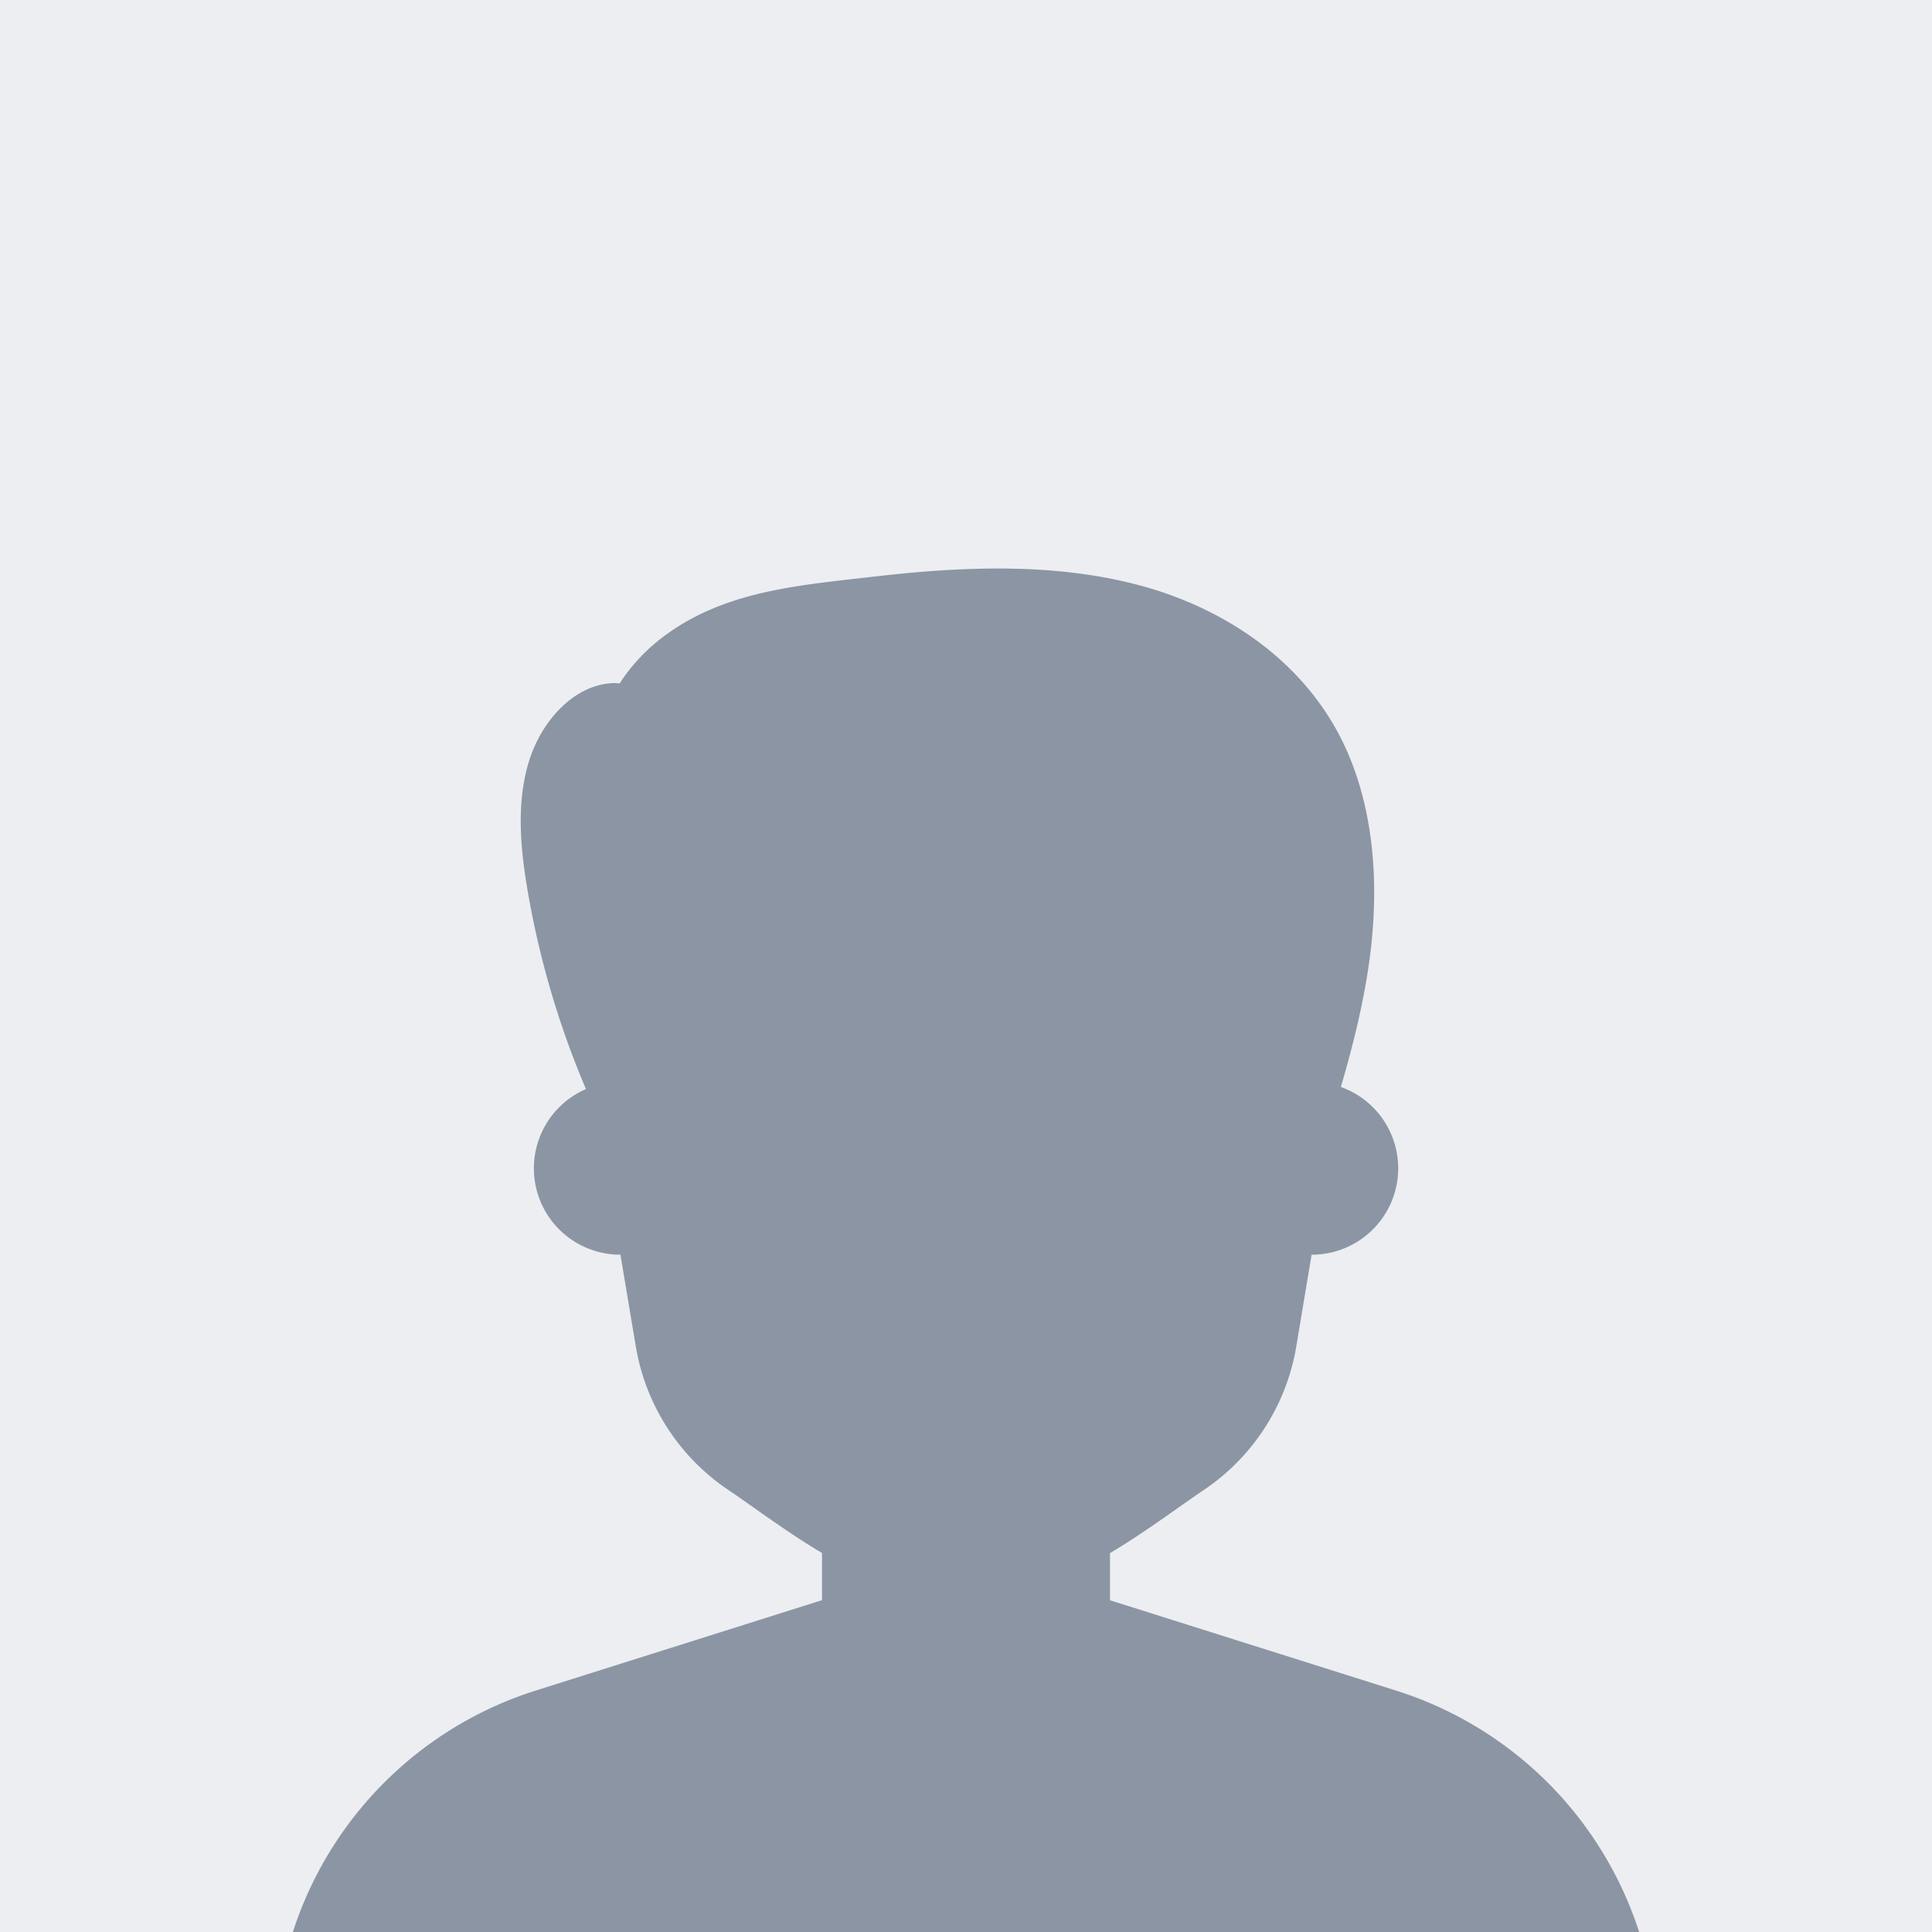
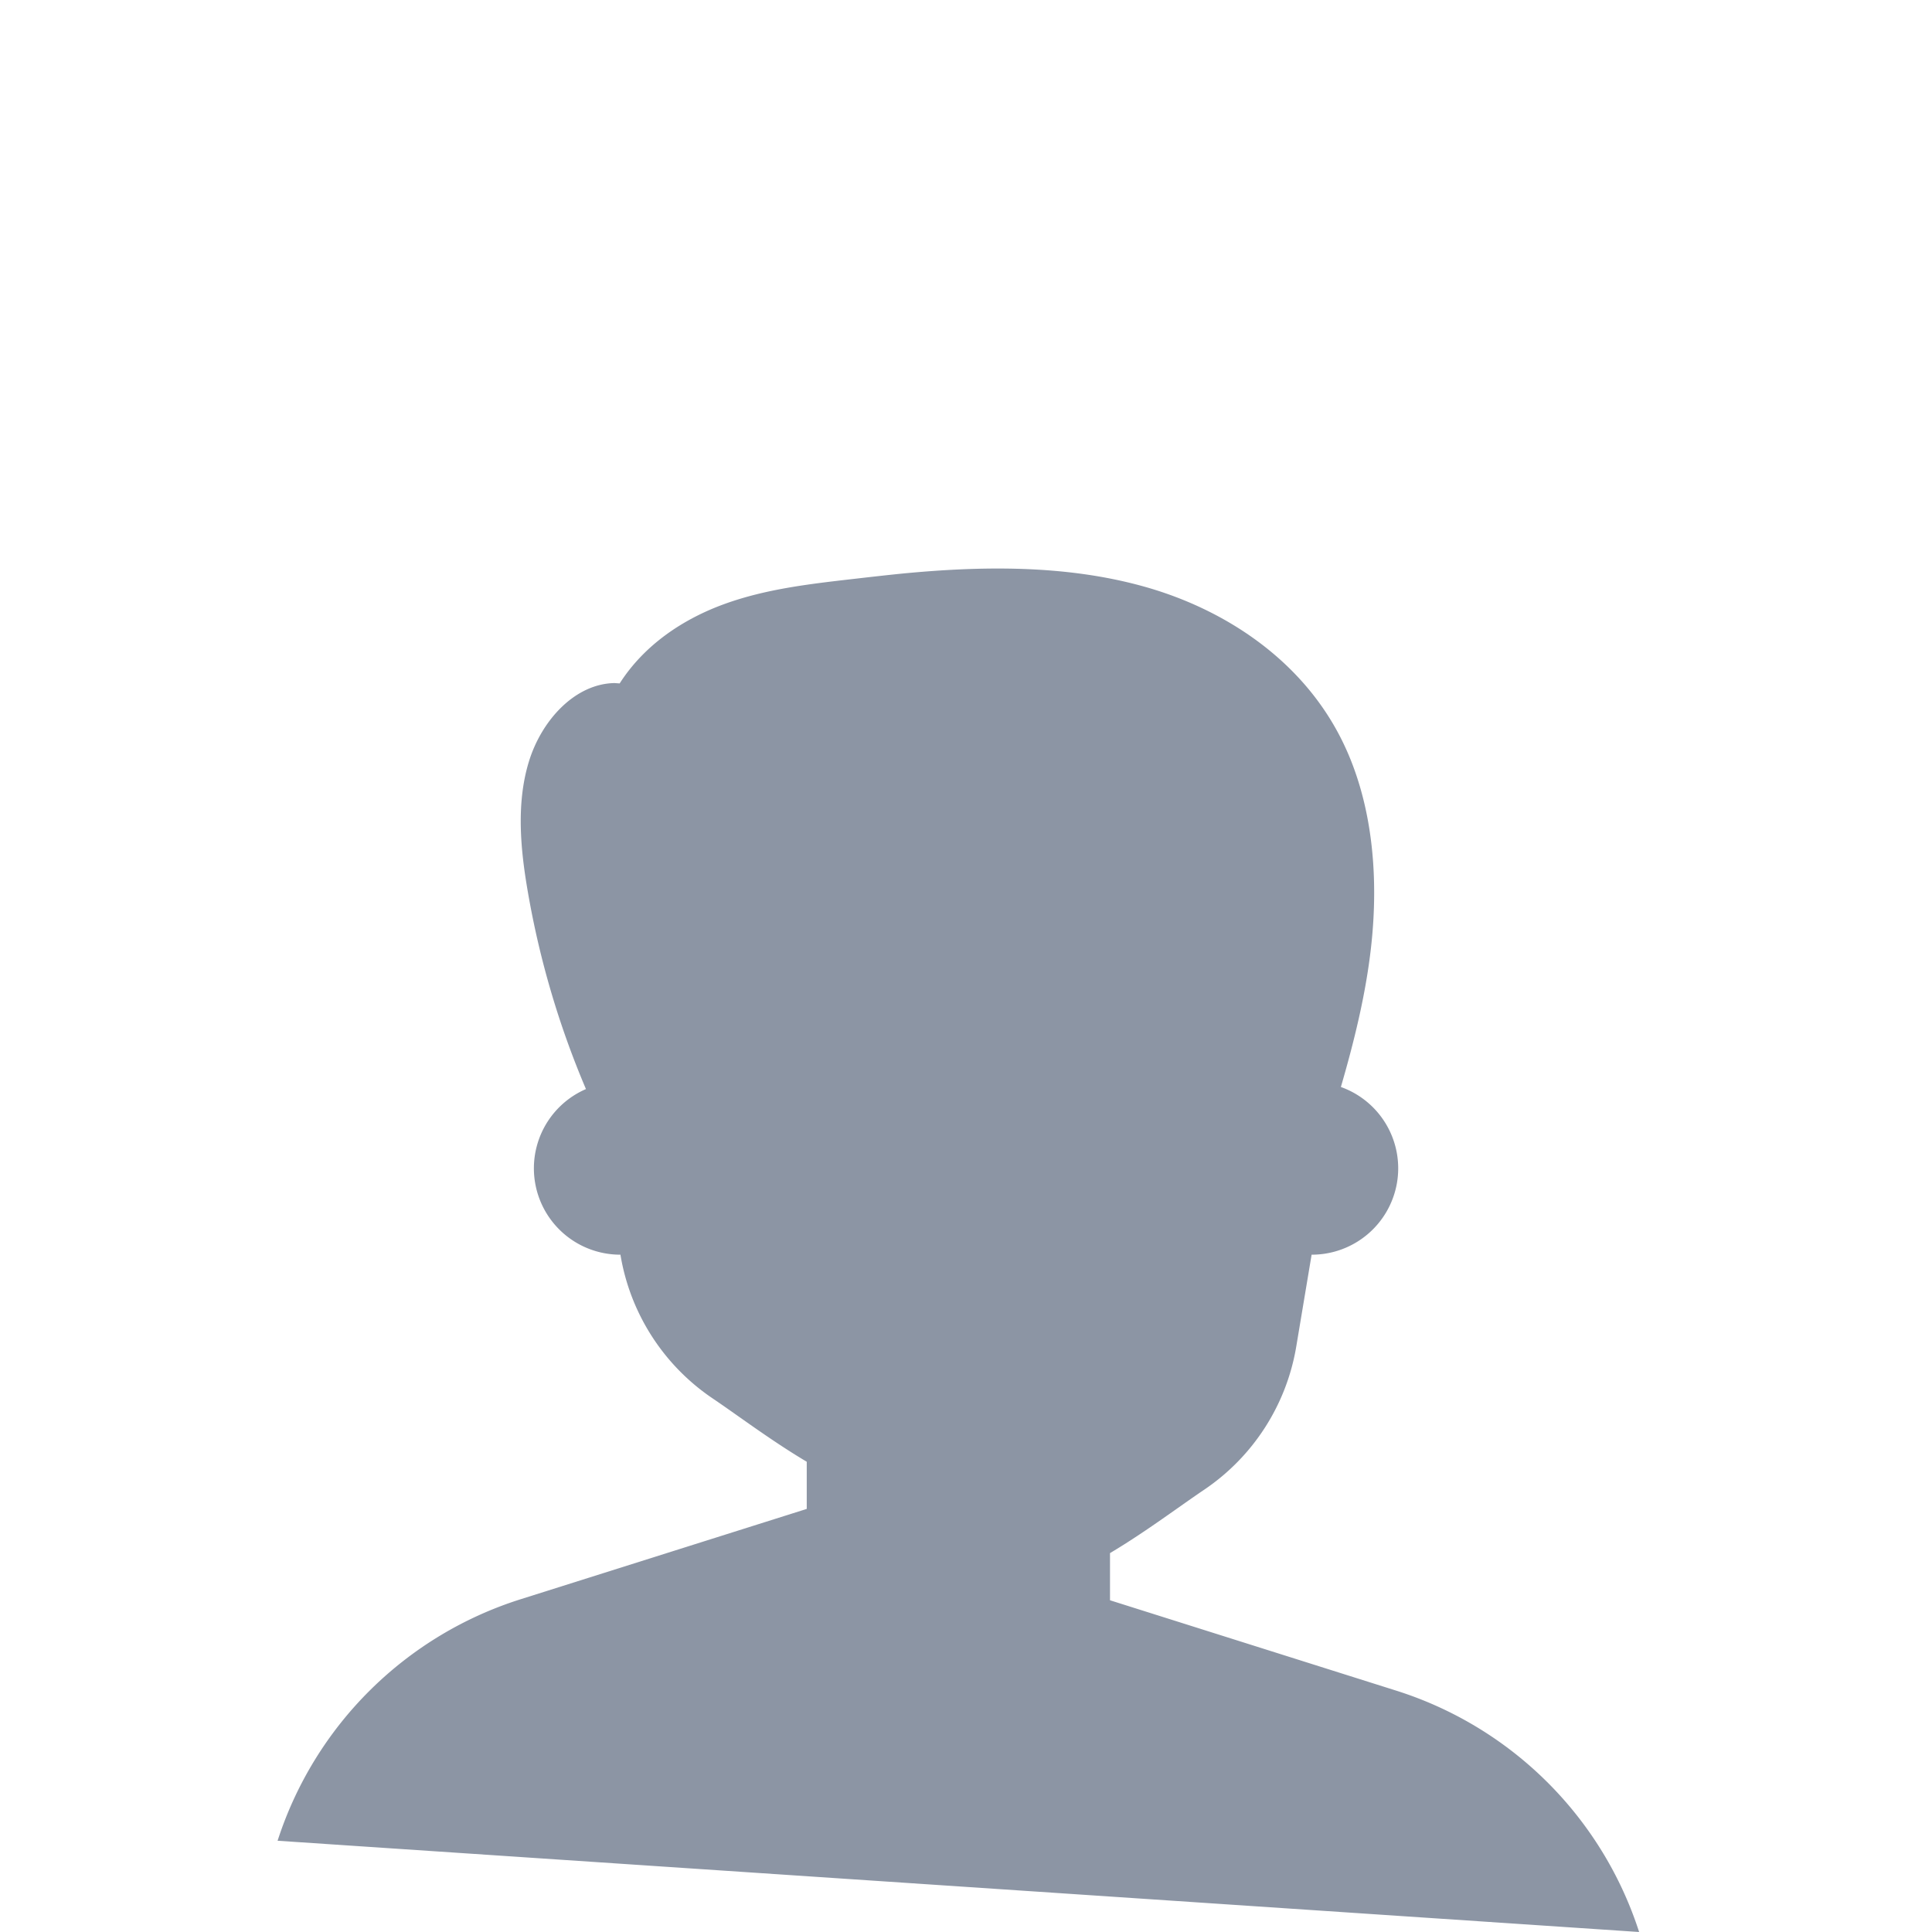
<svg xmlns="http://www.w3.org/2000/svg" width="644" height="644" viewBox="0 0 644 644" fill="none">
-   <path fill="#EDEEF1" d="M0 0h644v644H0z" />
-   <path fill-rule="evenodd" clip-rule="evenodd" d="m546.364 644 .01-.01a124.5 124.5 0 0 0-30.737-50.061 124.5 124.5 0 0 0-50.276-30.398L370 533.423v-15.721c8.239-4.908 15.867-10.279 22.701-15.09 3.081-2.169 6.001-4.225 8.742-6.073a71.9 71.9 0 0 0 30.677-47.894l5.085-30.417a28.8 28.8 0 0 0 28.435-23.84 28.79 28.79 0 0 0-18.68-32.058c4.425-15.229 8.253-30.656 10.044-46.503 2.696-23.887.519-49.122-10.191-70.053-13.499-26.366-39.105-42.909-65.597-50.288-26.492-7.38-54.704-6.776-80.613-4.283-5.311.537-10.604 1.144-15.877 1.749l-.915.104c-14.271 1.643-28.676 3.329-42.308 8.272s-26.632 13.488-34.948 26.478l-1.727-.12c-13.176.239-24.336 12.4-28.557 26.261s-2.809 29.019-.316 43.392a296.6 296.6 0 0 0 19.363 65.686 28.785 28.785 0 0 0 11.497 55.203l5.092 30.417a71.92 71.92 0 0 0 30.656 47.859c2.703 1.825 5.584 3.855 8.625 5.997 6.865 4.836 14.543 10.245 22.818 15.165v15.722l-95.368 30.108a124.54 124.54 0 0 0-50.28 30.415 124.5 124.5 0 0 0-30.733 50.079l.01.01z" fill="#8C95A4" />
+   <path fill-rule="evenodd" clip-rule="evenodd" d="m546.364 644 .01-.01a124.5 124.5 0 0 0-30.737-50.061 124.5 124.5 0 0 0-50.276-30.398L370 533.423v-15.721c8.239-4.908 15.867-10.279 22.701-15.09 3.081-2.169 6.001-4.225 8.742-6.073a71.9 71.9 0 0 0 30.677-47.894l5.085-30.417a28.8 28.8 0 0 0 28.435-23.84 28.79 28.79 0 0 0-18.68-32.058c4.425-15.229 8.253-30.656 10.044-46.503 2.696-23.887.519-49.122-10.191-70.053-13.499-26.366-39.105-42.909-65.597-50.288-26.492-7.38-54.704-6.776-80.613-4.283-5.311.537-10.604 1.144-15.877 1.749l-.915.104c-14.271 1.643-28.676 3.329-42.308 8.272s-26.632 13.488-34.948 26.478l-1.727-.12c-13.176.239-24.336 12.4-28.557 26.261s-2.809 29.019-.316 43.392a296.6 296.6 0 0 0 19.363 65.686 28.785 28.785 0 0 0 11.497 55.203a71.92 71.92 0 0 0 30.656 47.859c2.703 1.825 5.584 3.855 8.625 5.997 6.865 4.836 14.543 10.245 22.818 15.165v15.722l-95.368 30.108a124.54 124.54 0 0 0-50.28 30.415 124.5 124.5 0 0 0-30.733 50.079l.01.01z" fill="#8C95A4" />
</svg>